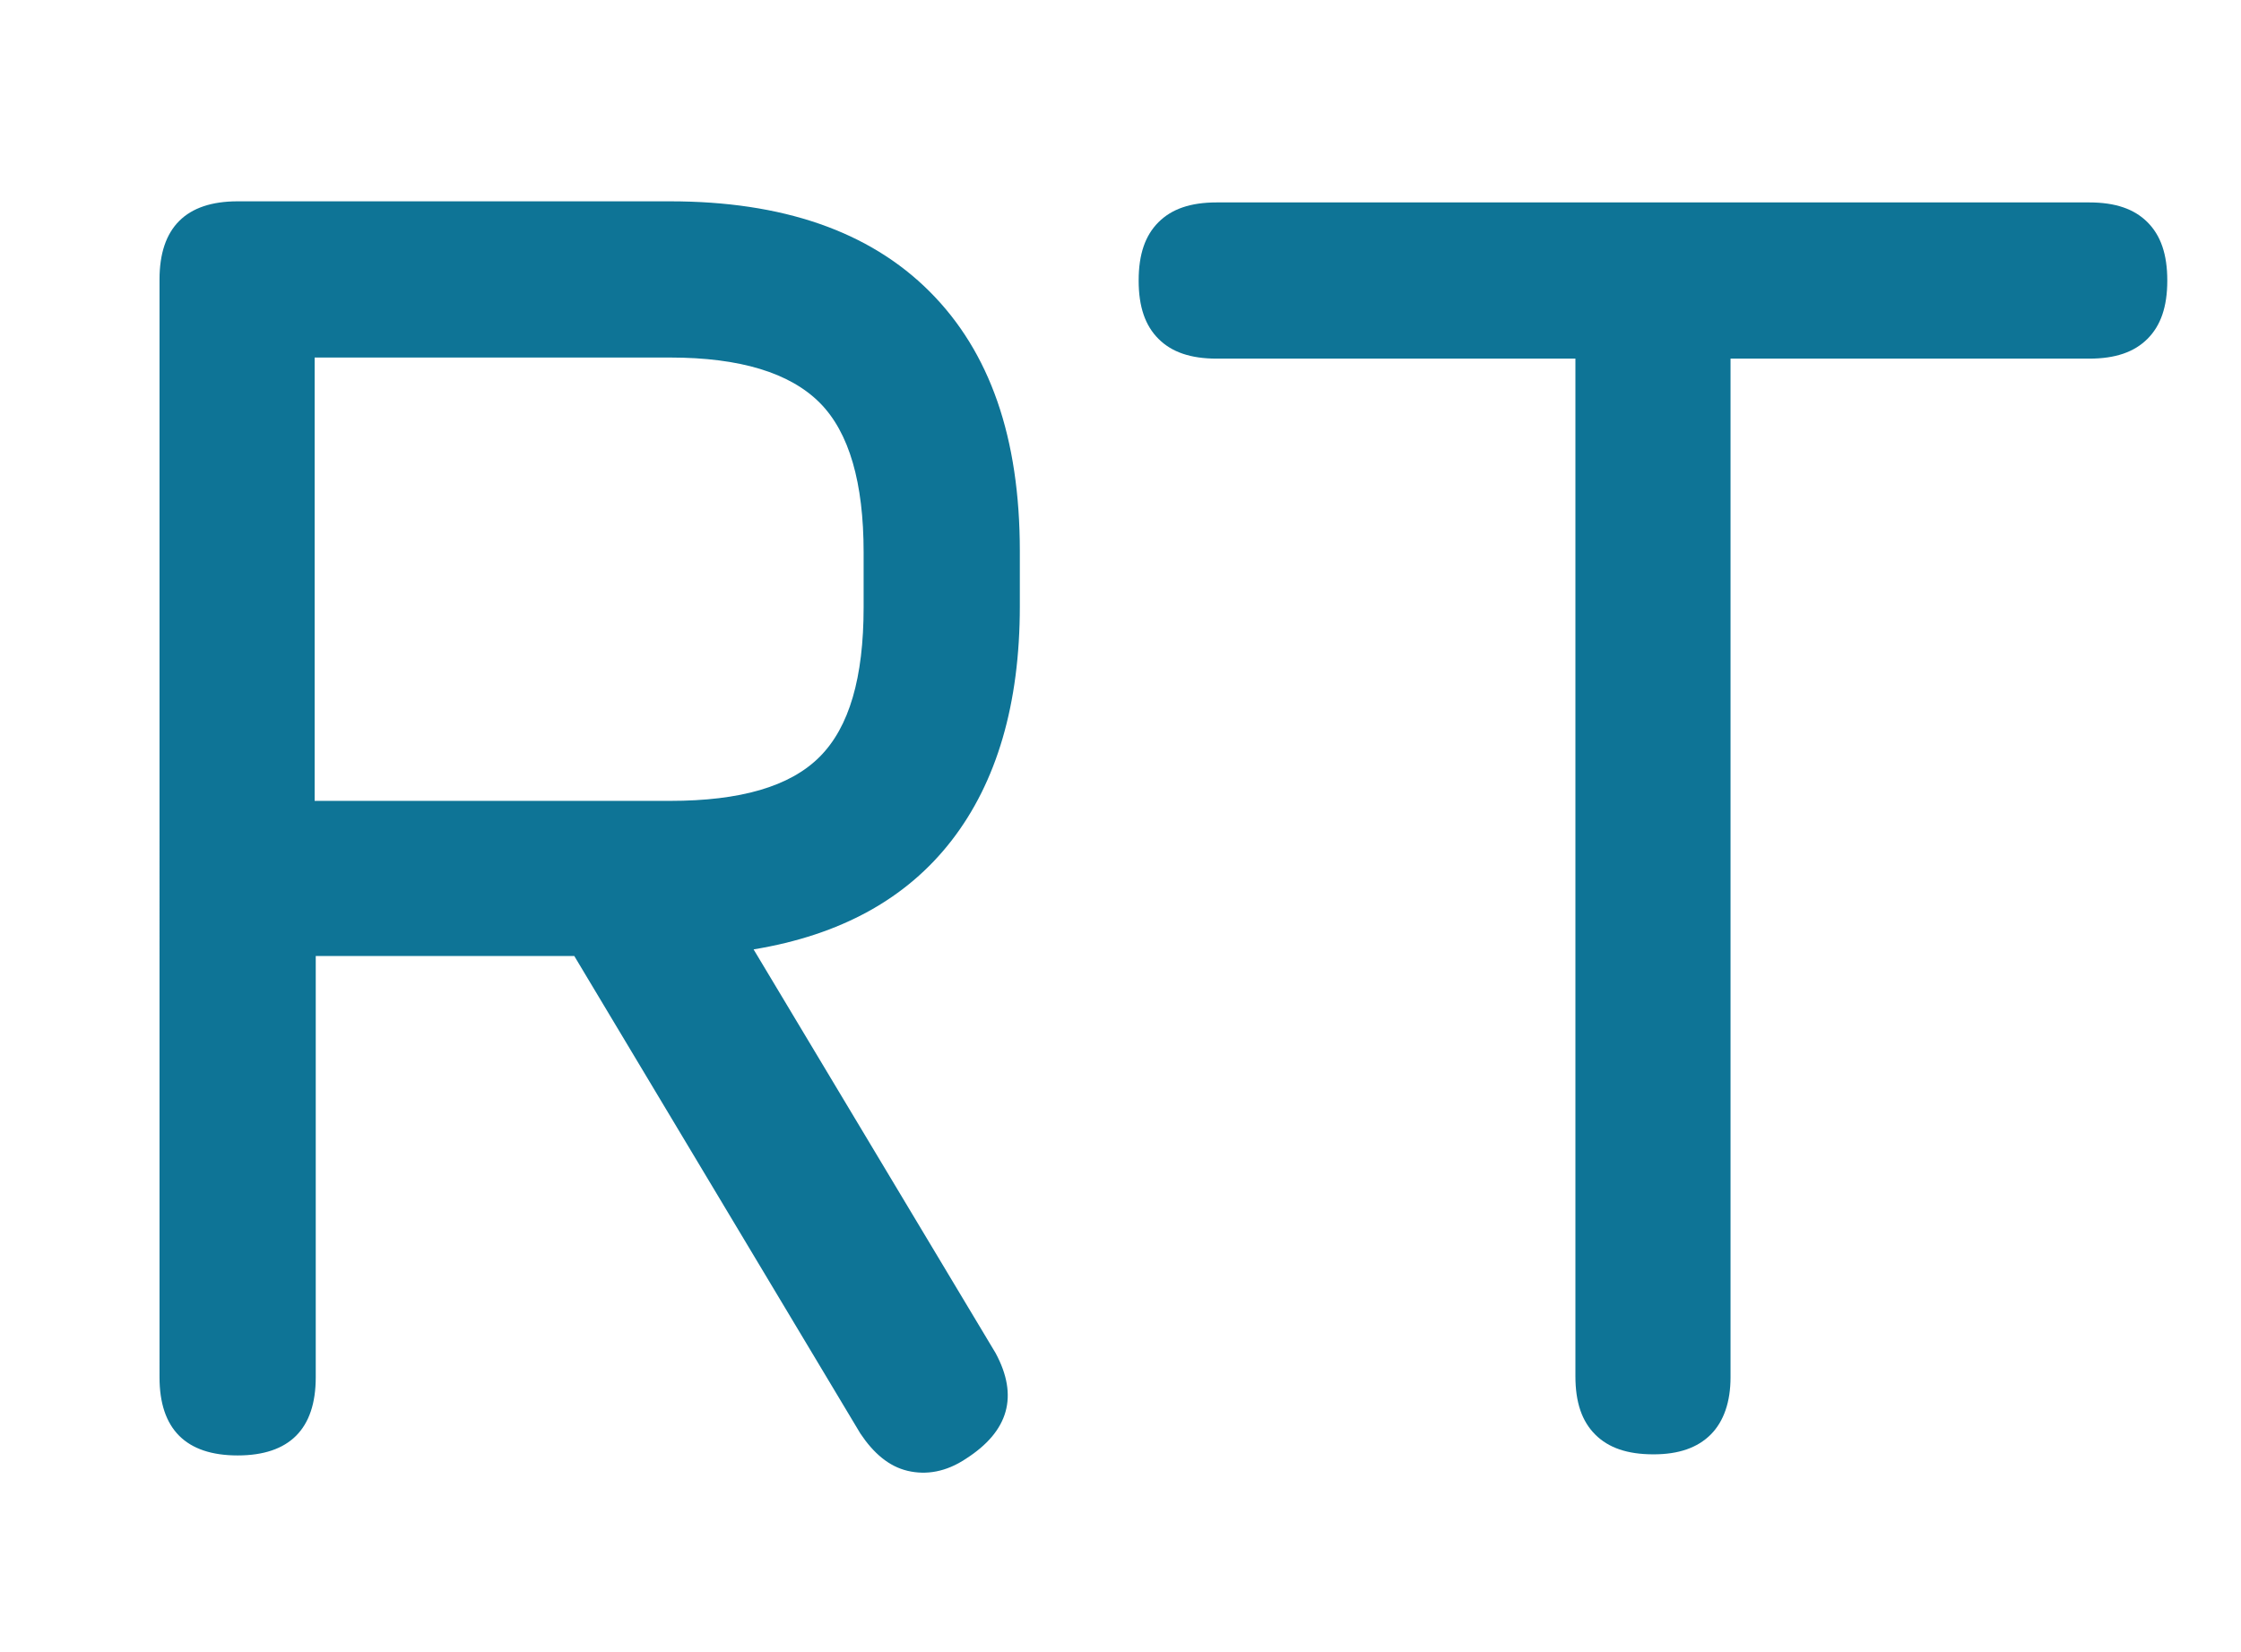
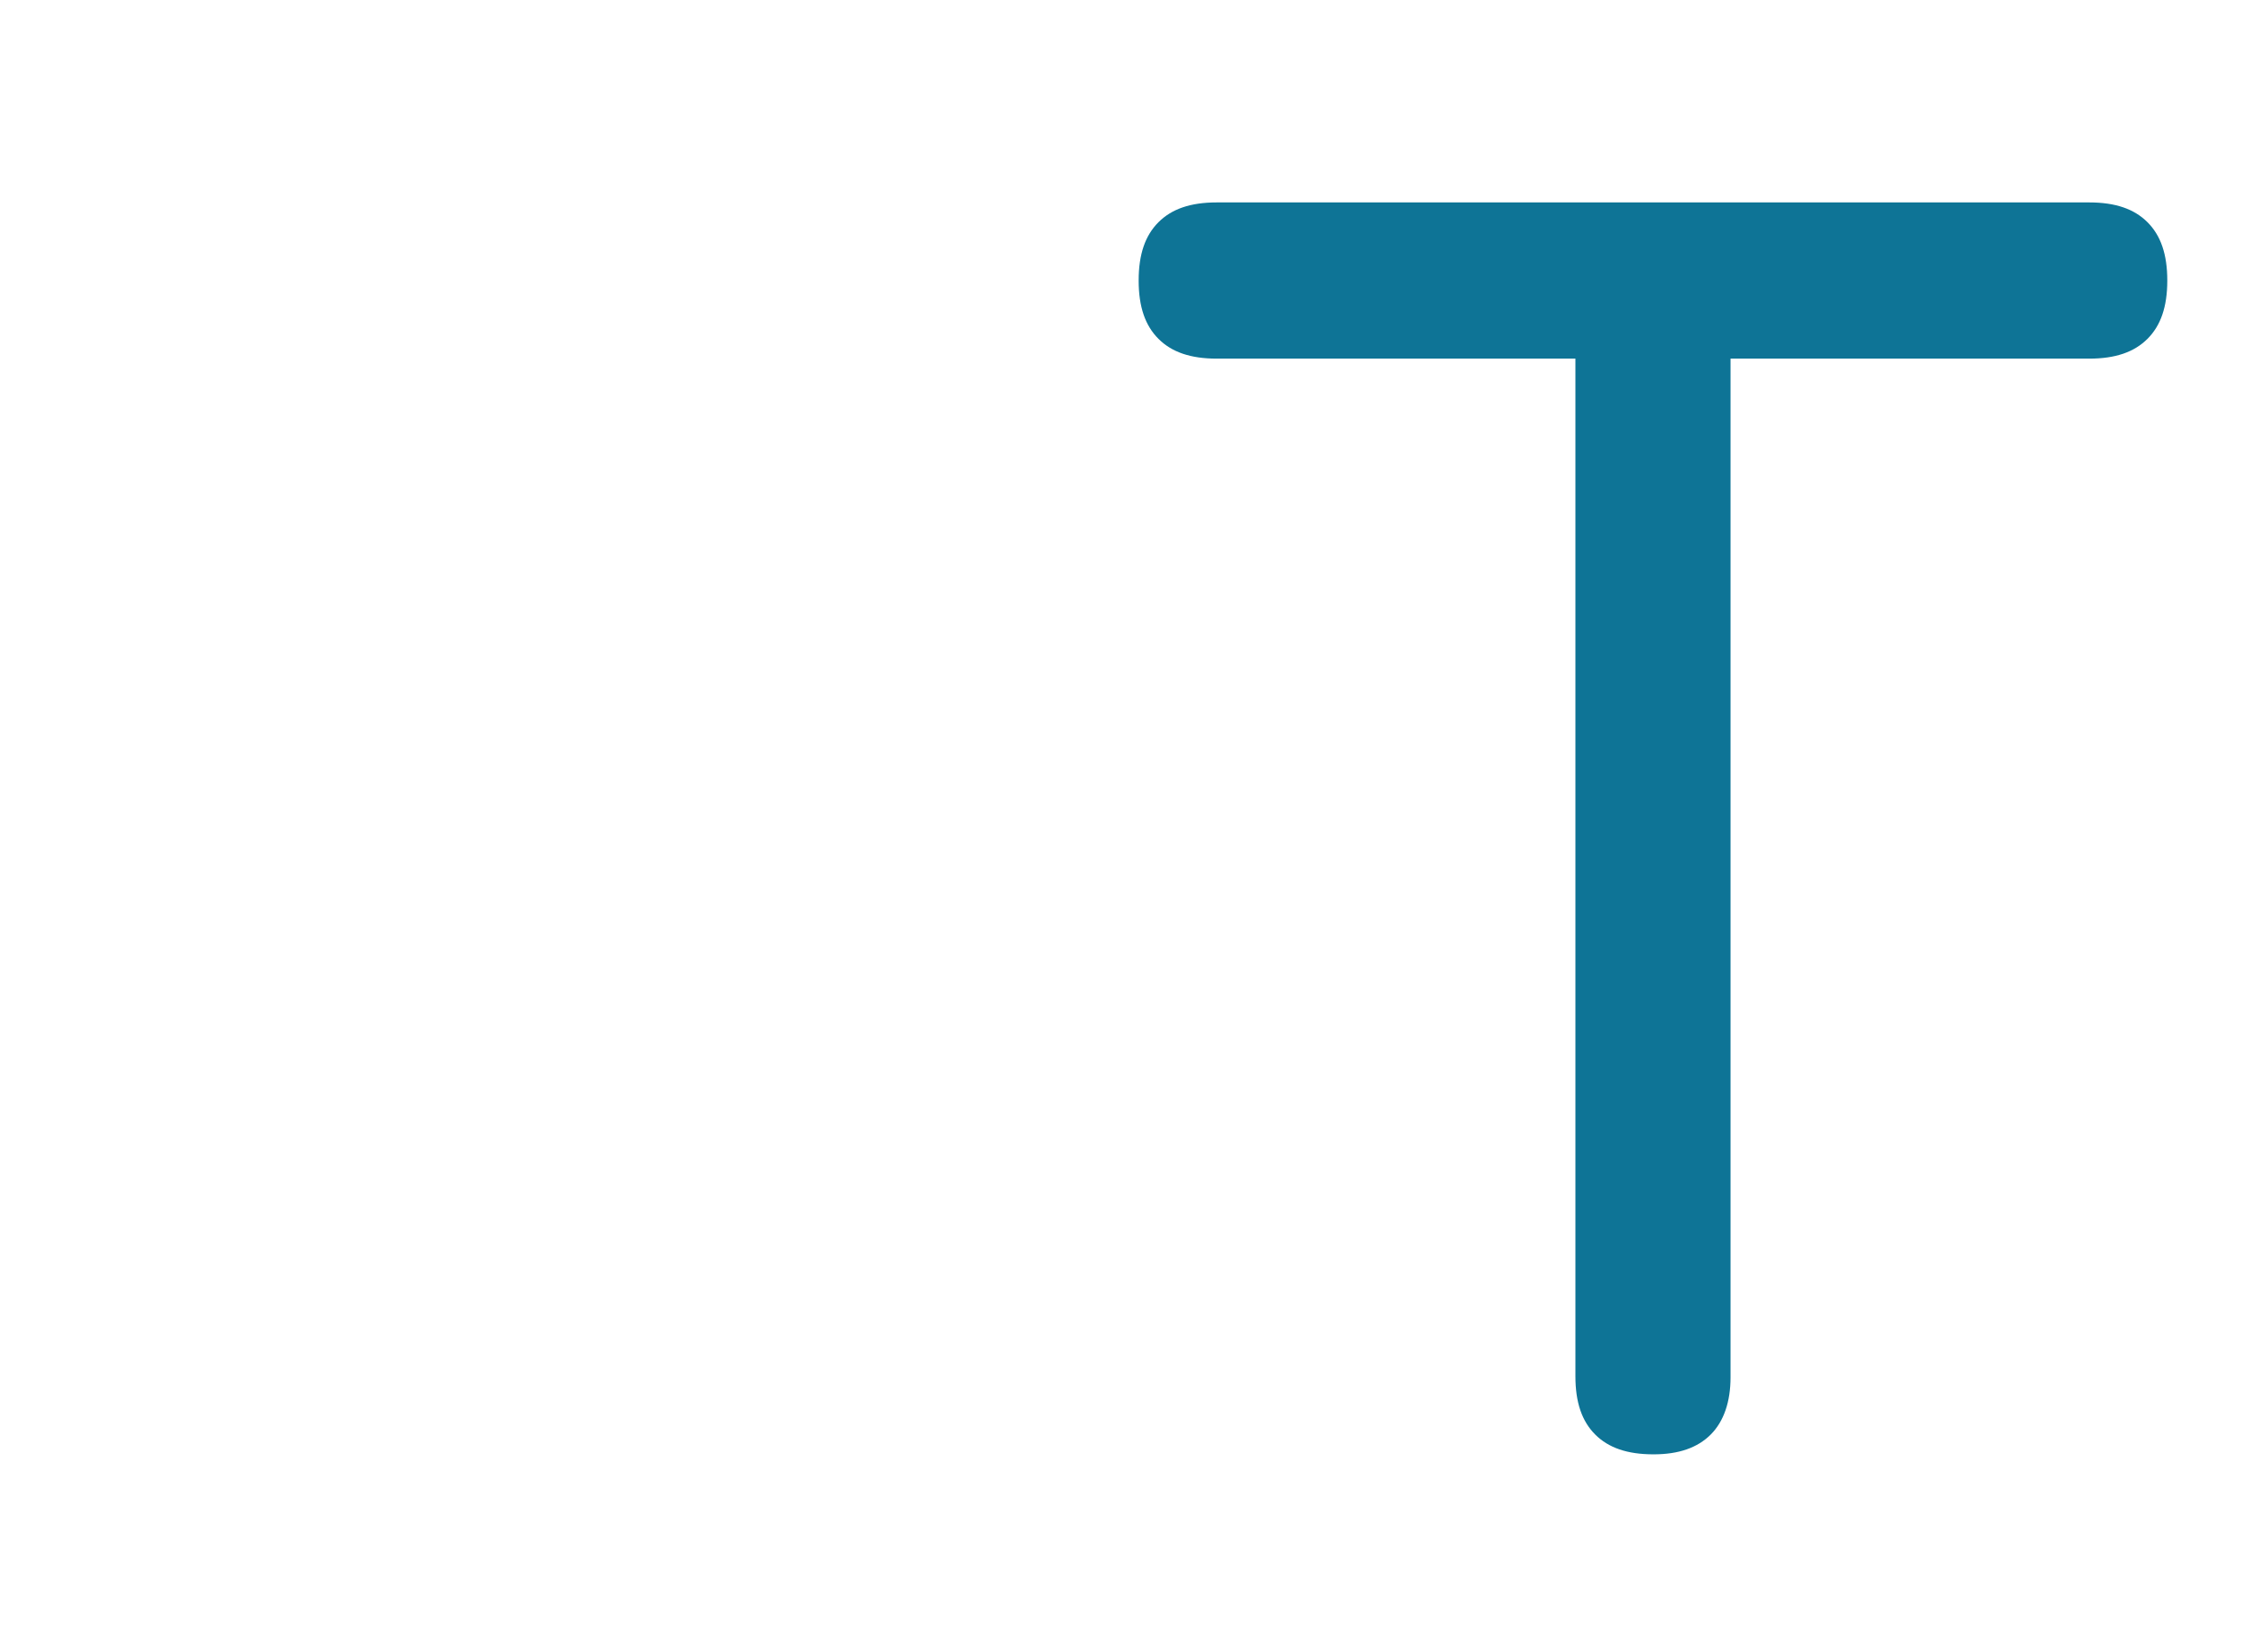
<svg xmlns="http://www.w3.org/2000/svg" version="1.1" id="Layer_1" x="0px" y="0px" viewBox="0 0 203.7 150.2" style="enable-background:new 0 0 203.7 150.2;" xml:space="preserve">
  <style type="text/css"> .st0{fill:#0E7496;} </style>
  <g>
-     <path class="st0" d="M87.8,132.6c-1.8,1.2-3.6,1.5-5.3,1.1s-3.1-1.6-4.3-3.4l-26-43.4H28.7v38.3c0,4.7-2.4,7.1-7.1,7.1 c-4.7,0-7.1-2.4-7.1-7.1V25.4c0-4.7,2.4-7.1,7.1-7.1h39.3c10.2,0,18.1,2.7,23.6,8.2s8.2,13.3,8.2,23.6v5c0,8.9-2.1,16-6.2,21.3 c-4.1,5.3-10.1,8.6-18,9.9l22,36.7C92.6,126.9,91.7,130.1,87.8,132.6z M28.6,72.8h32.3c6.4,0,10.9-1.3,13.6-4c2.7-2.7,4-7.2,4-13.6 v-5c0-6.3-1.3-10.9-4-13.6c-2.7-2.7-7.2-4.1-13.6-4.1H28.6V72.8z" />
    <path class="st0" d="M150.3,132.2c-2.4,0-4.1-0.6-5.3-1.8c-1.2-1.2-1.8-2.9-1.8-5.3V32.6h-32.6c-2.4,0-4.1-0.6-5.3-1.8 c-1.2-1.2-1.8-2.9-1.8-5.3s0.6-4.1,1.8-5.3c1.2-1.2,2.9-1.8,5.3-1.8h79.3c2.4,0,4.1,0.6,5.3,1.8c1.2,1.2,1.8,2.9,1.8,5.3 s-0.6,4.1-1.8,5.3c-1.2,1.2-2.9,1.8-5.3,1.8h-32.6v92.6c0,2.2-0.6,4-1.8,5.2C154.3,131.6,152.6,132.2,150.3,132.2z" />
  </g>
</svg>